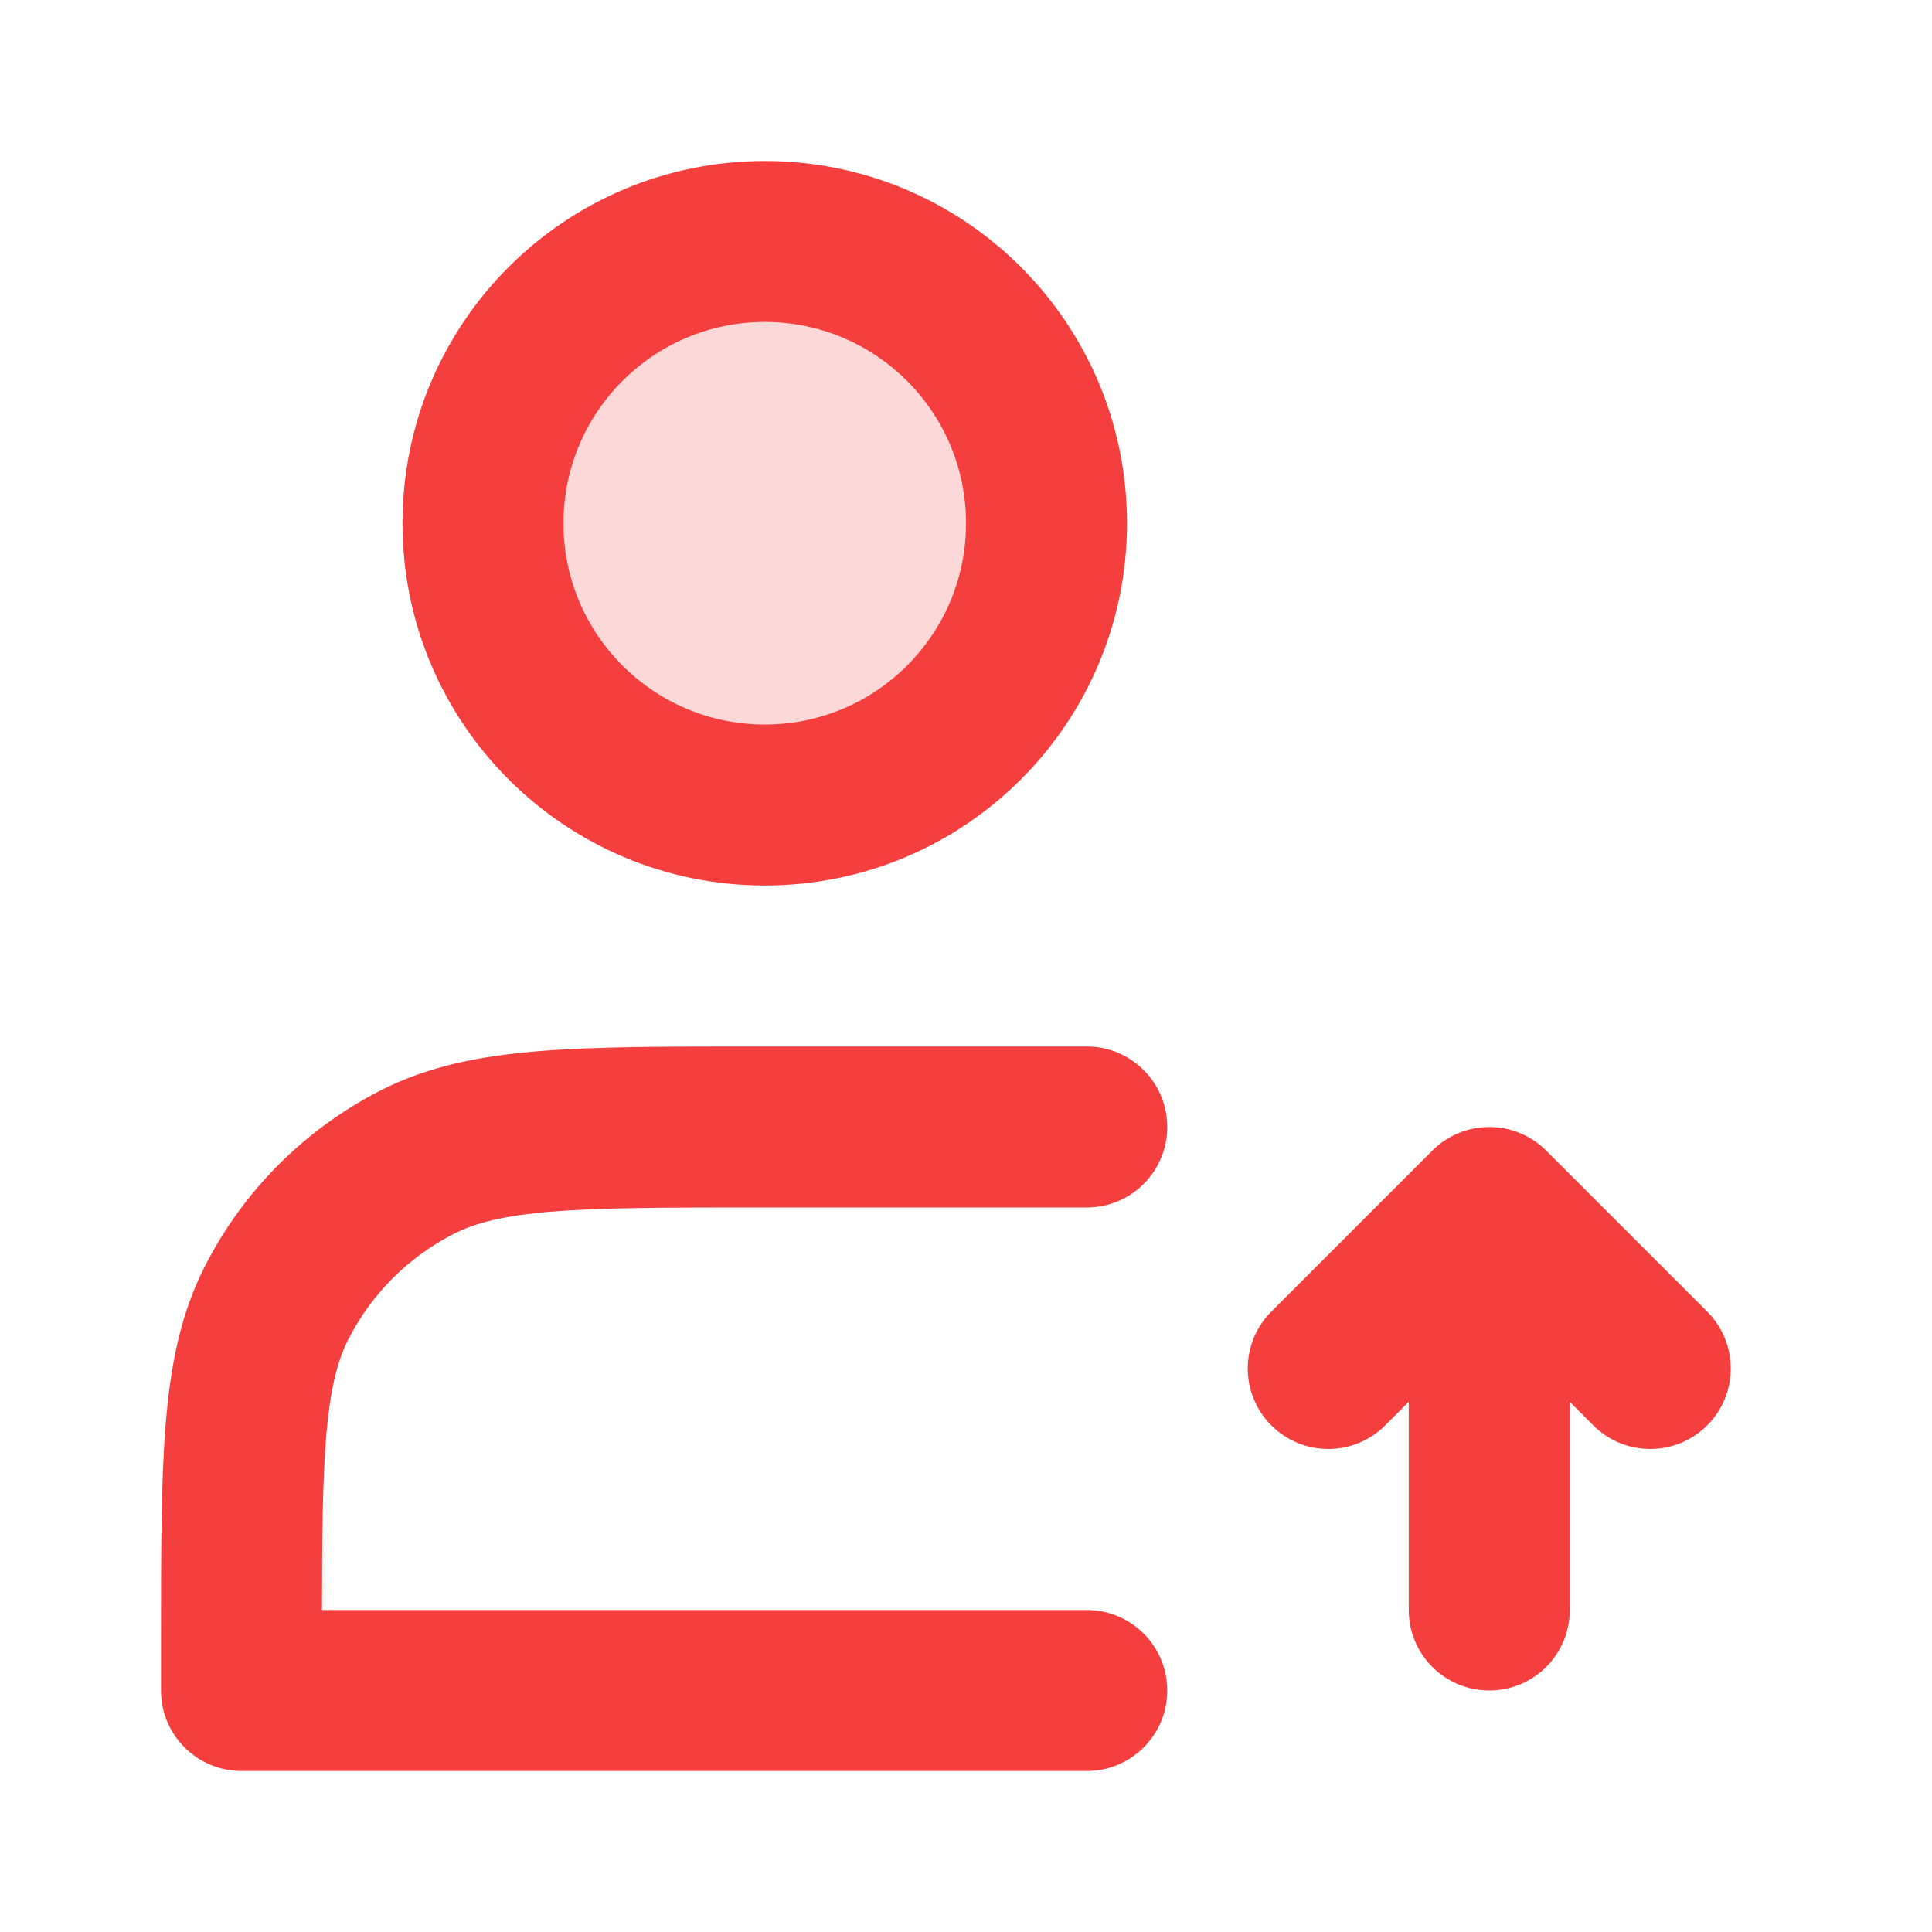
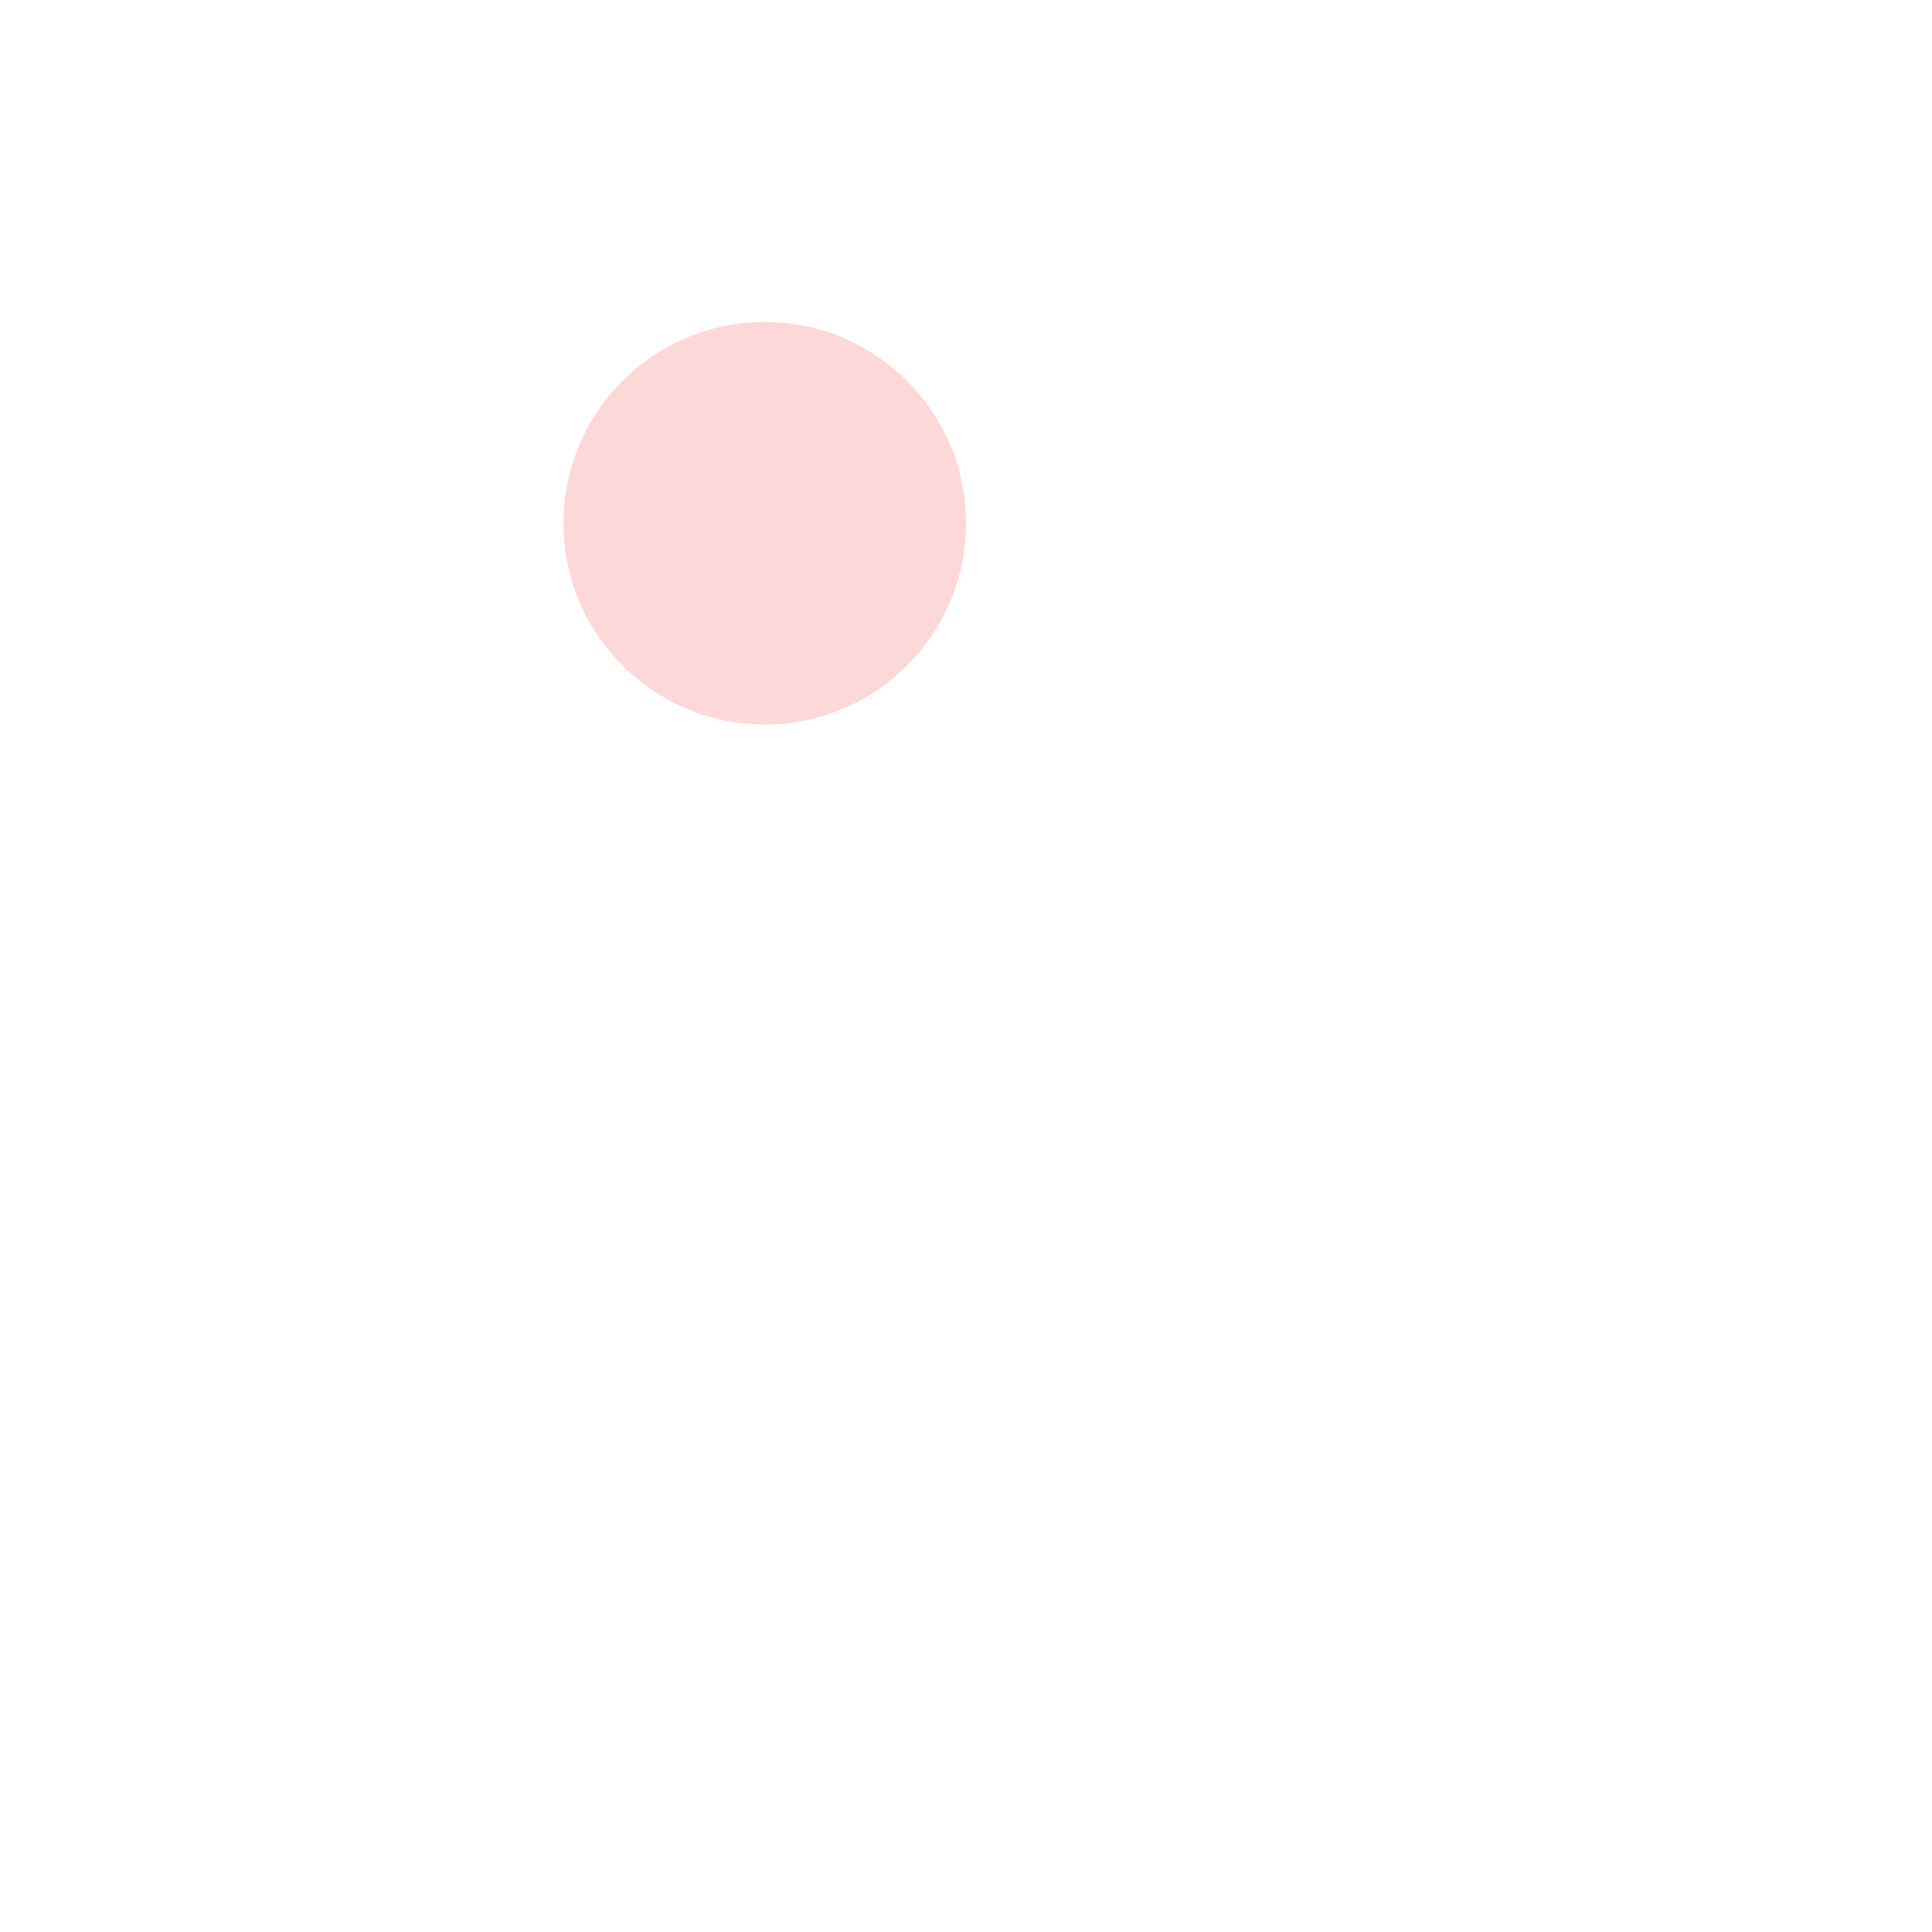
<svg xmlns="http://www.w3.org/2000/svg" width="48" height="48" viewBox="0 0 48 48" fill="none">
  <g id="icon">
-     <path id="Vector (Stroke)" fill-rule="evenodd" clip-rule="evenodd" d="M10 13C10 8.029 14.029 4 19 4C23.971 4 28 8.029 28 13C28 17.971 23.971 22 19 22C14.029 22 10 17.971 10 13ZM19 8C16.239 8 14 10.239 14 13C14 15.761 16.239 18 19 18C21.761 18 24 15.761 24 13C24 10.239 21.761 8 19 8ZM18.714 26H27C28.105 26 29 26.895 29 28C29 29.105 28.105 30 27 30H18.8C16.527 30 14.942 30.002 13.709 30.102C12.498 30.201 11.803 30.386 11.276 30.654C10.147 31.229 9.229 32.147 8.654 33.276C8.386 33.803 8.201 34.498 8.102 35.709C8.014 36.792 8.002 38.146 8 40H27C28.105 40 29 40.895 29 42C29 43.105 28.105 44 27 44H6C4.895 44 4 43.105 4 42L4 40.714C4 38.547 4 36.798 4.116 35.383C4.235 33.925 4.486 32.645 5.09 31.46C6.049 29.578 7.578 28.049 9.46 27.09C10.645 26.486 11.925 26.235 13.383 26.116C14.799 26 16.547 26 18.714 26ZM35.586 28.586C36.367 27.805 37.633 27.805 38.414 28.586L42.414 32.586C43.195 33.367 43.195 34.633 42.414 35.414C41.633 36.195 40.367 36.195 39.586 35.414L39 34.828V40C39 41.105 38.105 42 37 42C35.895 42 35 41.105 35 40V34.828L34.414 35.414C33.633 36.195 32.367 36.195 31.586 35.414C30.805 34.633 30.805 33.367 31.586 32.586L35.586 28.586Z" fill="#F53F3F" />
    <path id="Vector (Stroke)_2" opacity="0.2" d="M14 13C14 10.239 16.239 8 19 8C21.761 8 24 10.239 24 13C24 15.761 21.761 18 19 18C16.239 18 14 15.761 14 13Z" fill="#F53F3F" />
  </g>
</svg>